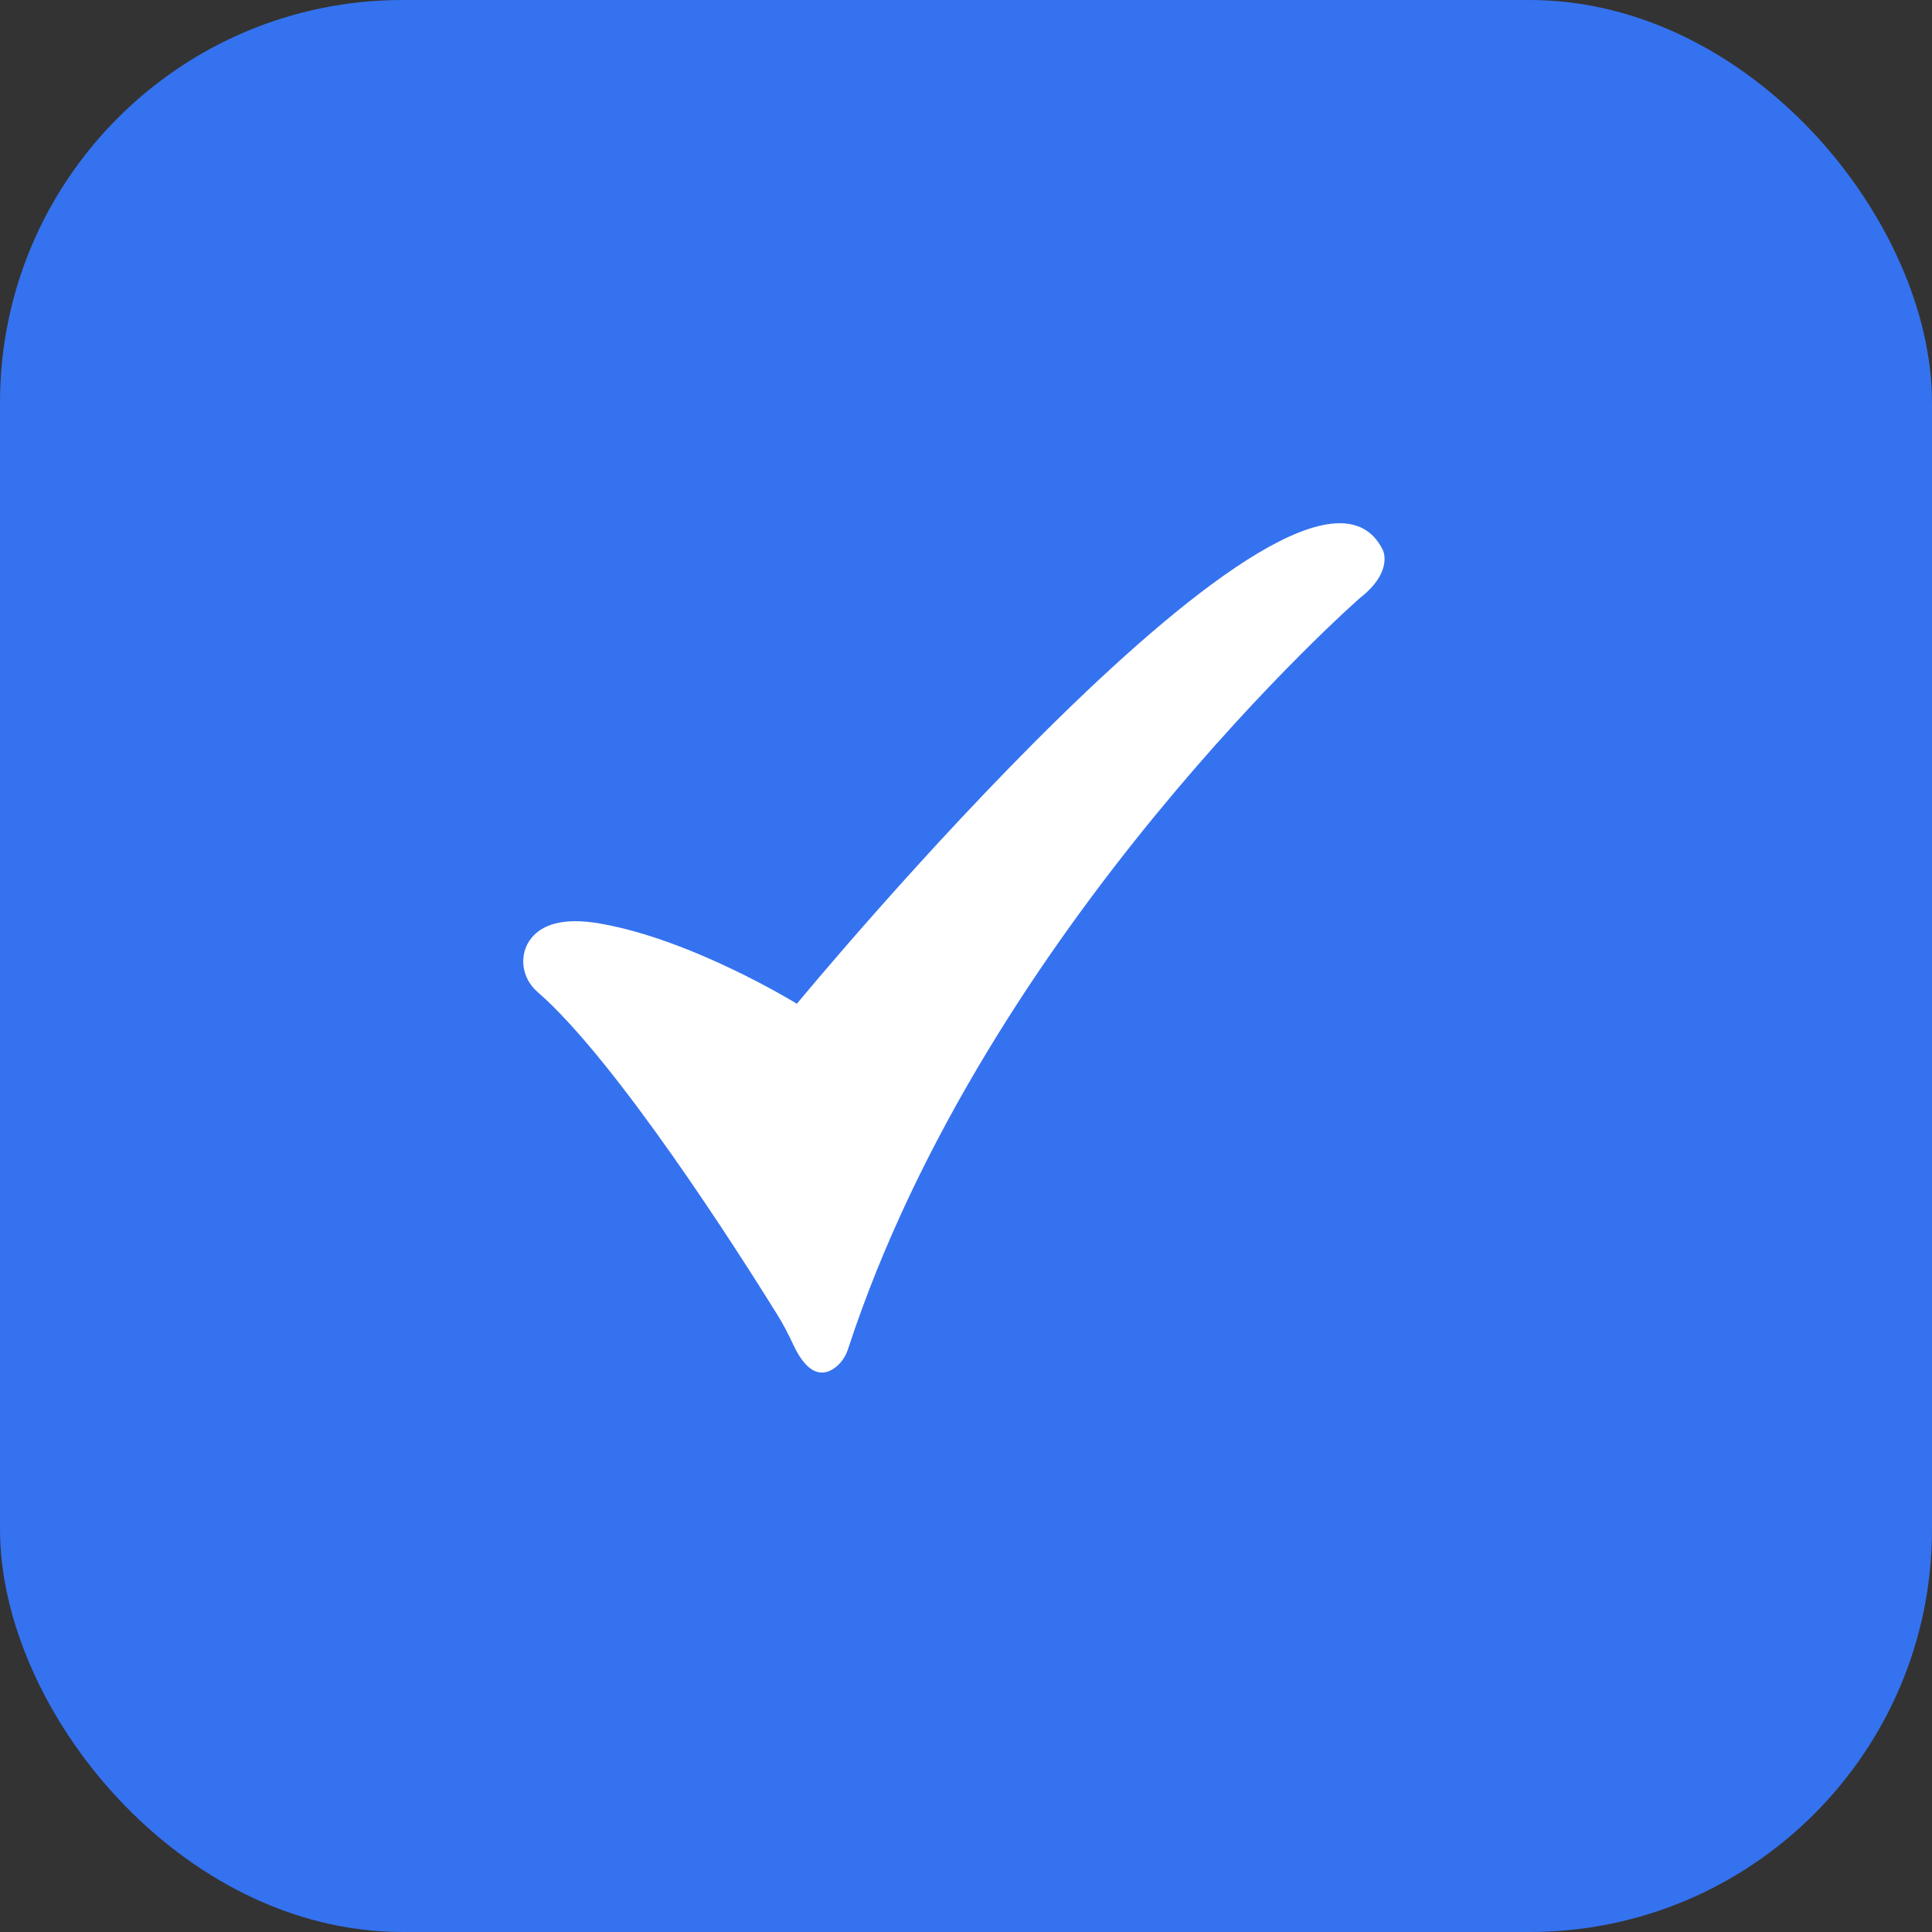
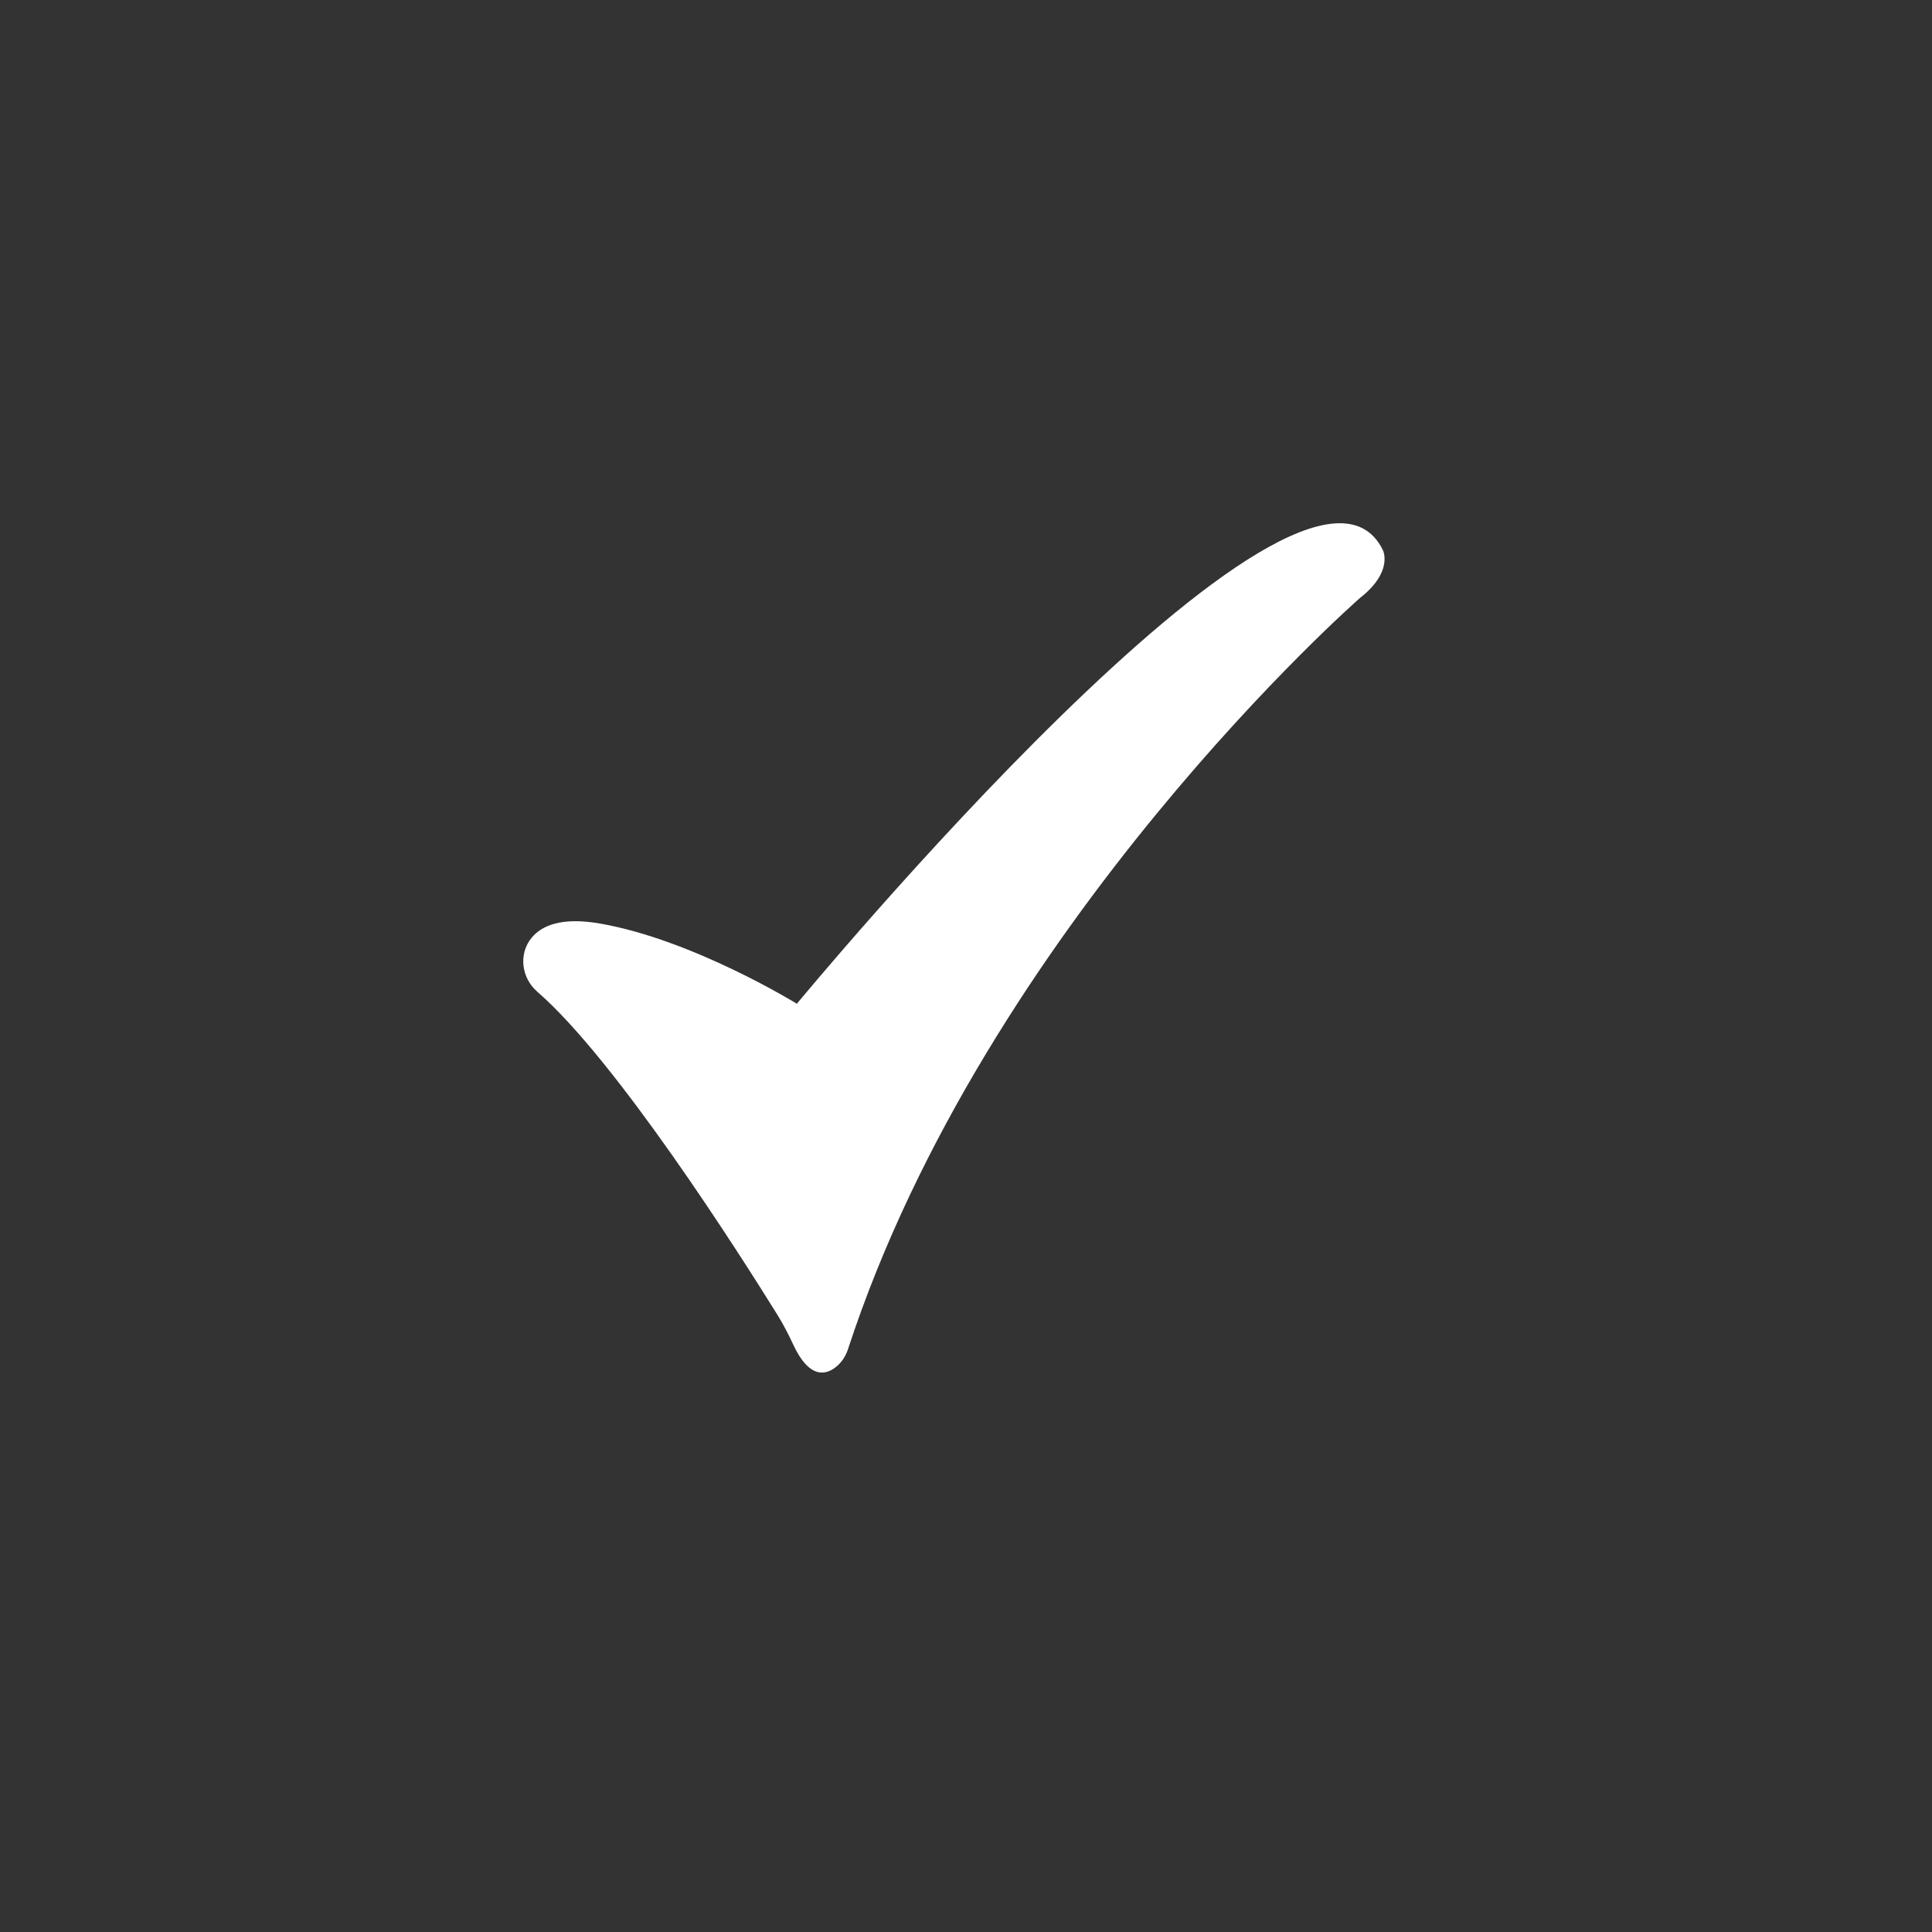
<svg xmlns="http://www.w3.org/2000/svg" width="48" height="48" viewBox="0 0 48 48" fill="none">
  <rect x="0" y="0" width="48" height="48" fill="#333333" stroke="none" />
-   <rect width="48" height="48" rx="10" fill="#3572EF" />
  <path d="M13.348 24.638C12.955 24.298 12.877 23.704 13.205 23.302C13.457 22.993 13.953 22.777 14.918 22.947C17.231 23.353 19.798 24.938 19.798 24.938C19.798 24.938 32.391 9.68 34.355 13.663C34.355 13.663 34.635 14.196 33.784 14.86C33.784 14.86 24.515 22.981 21.068 33.52C21.01 33.697 20.905 33.858 20.756 33.972C20.505 34.165 20.102 34.253 19.709 33.409C19.588 33.148 19.456 32.892 19.303 32.648C18.372 31.148 15.311 26.338 13.347 24.638H13.348Z" fill="white" />
</svg>